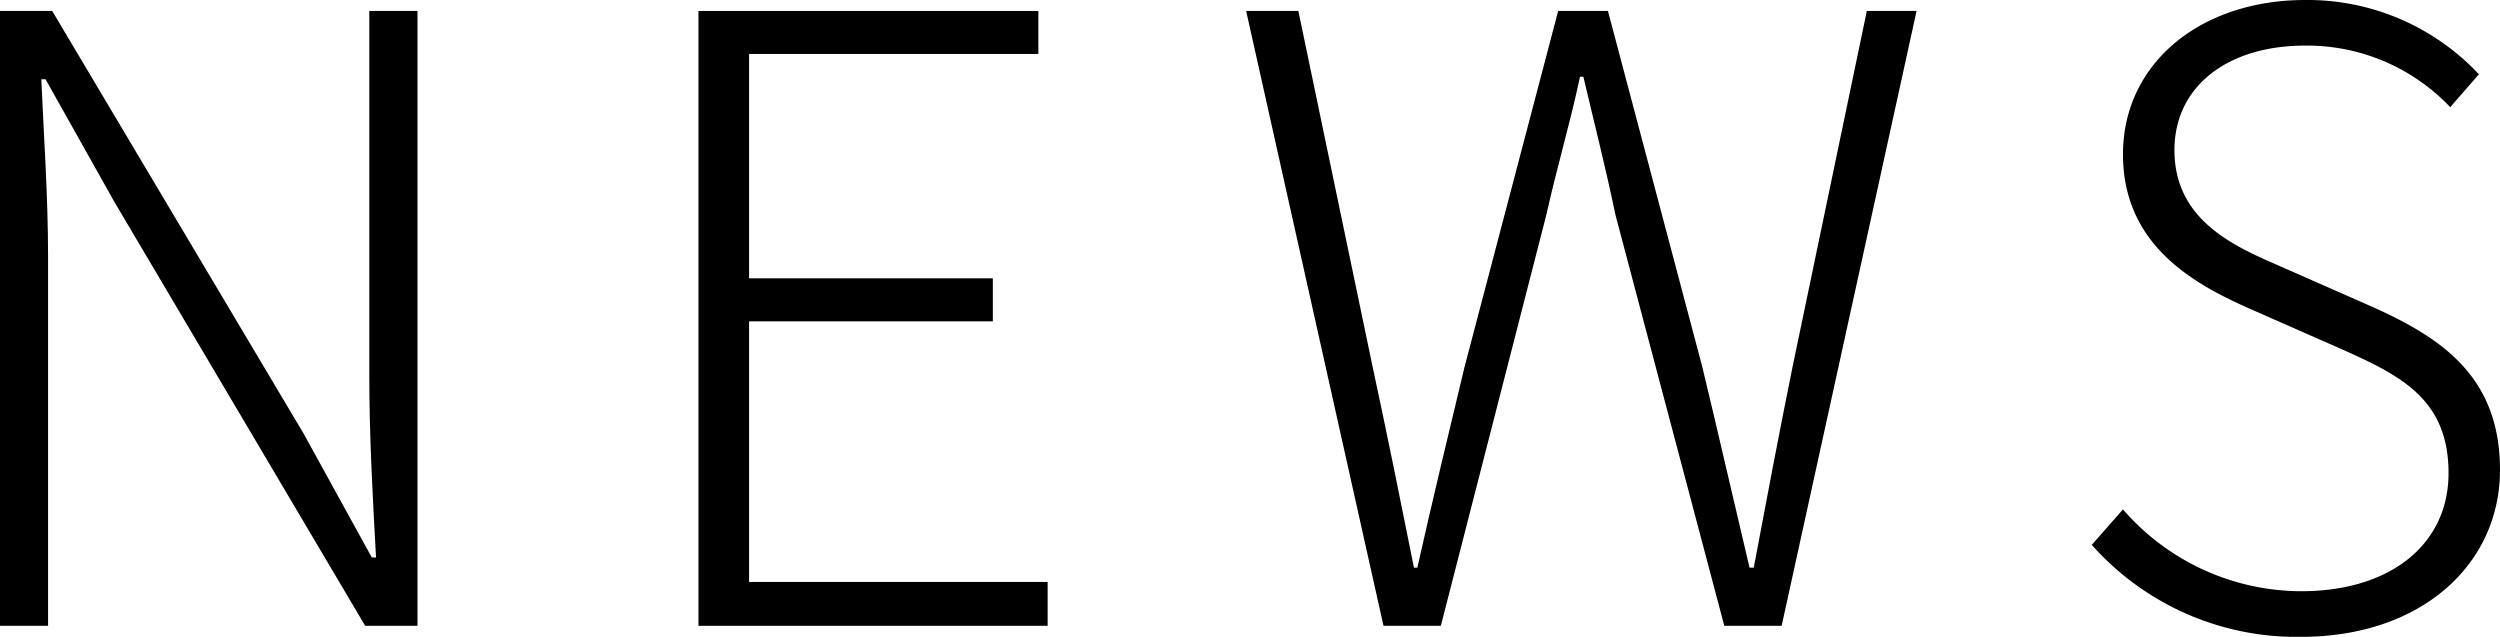
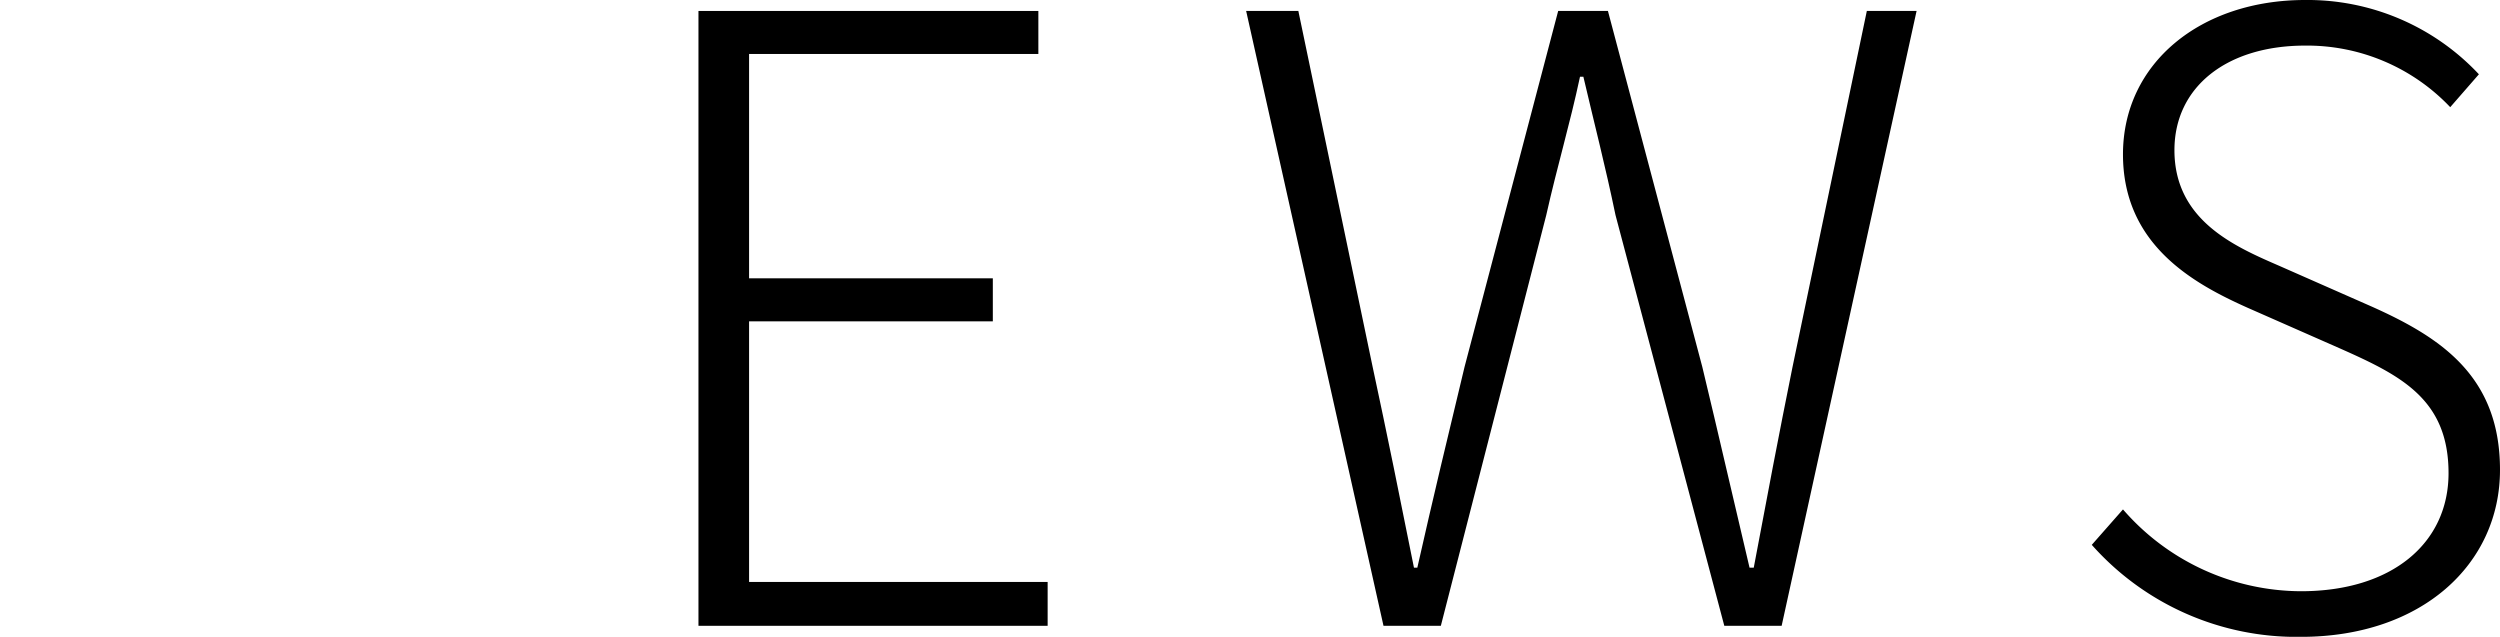
<svg xmlns="http://www.w3.org/2000/svg" width="124.516" height="31.716" viewBox="0 0 124.516 31.716">
  <g id="グループ化_7016" data-name="グループ化 7016" transform="translate(-1119.251 -533.949)">
-     <path id="パス_153698" data-name="パス 153698" d="M1119.251,534.495h2.6l12.519,21.046,3.4,6.175h.21c-.168-3.025-.336-6.091-.336-9.074V534.495h2.4v30.623h-2.605l-12.476-21.087-3.444-6.134h-.21c.126,2.941.336,5.8.336,8.864v18.357h-2.4Z" />
    <path id="パス_153699" data-name="パス 153699" d="M1154.039,534.495h16.929v2.142H1156.56v11.174h12.14v2.143h-12.14v12.98h14.87v2.184h-17.391Z" />
    <path id="パス_153700" data-name="パス 153700" d="M1181.317,534.495h2.6l3.7,17.727c.714,3.319,1.386,6.637,2.058,10h.168c.756-3.361,1.554-6.679,2.352-10l4.663-17.727h2.478l4.7,17.727c.8,3.319,1.555,6.637,2.353,10h.21c.63-3.361,1.26-6.679,1.932-10l3.7-17.727h2.478l-6.721,30.623h-2.856l-5.419-20.457c-.505-2.437-1.05-4.537-1.6-6.89h-.168c-.5,2.353-1.134,4.453-1.68,6.89l-5.251,20.457h-2.856Z" />
    <path id="パス_153701" data-name="パス 153701" d="M1223.435,561.086l1.554-1.765a11.789,11.789,0,0,0,8.864,4.075c4.537,0,7.351-2.394,7.351-5.881,0-3.7-2.394-4.873-5.419-6.217l-4.579-2.016c-2.73-1.219-6.217-3.151-6.217-7.646,0-4.537,3.865-7.687,9.074-7.687a11.693,11.693,0,0,1,8.653,3.7l-1.428,1.638a9.828,9.828,0,0,0-7.225-3.067c-3.907,0-6.511,2.059-6.511,5.209,0,3.487,2.982,4.789,5.209,5.755l4.578,2.017c3.487,1.554,6.428,3.486,6.428,8.149,0,4.705-3.907,8.318-9.914,8.318A13.63,13.63,0,0,1,1223.435,561.086Z" />
  </g>
</svg>